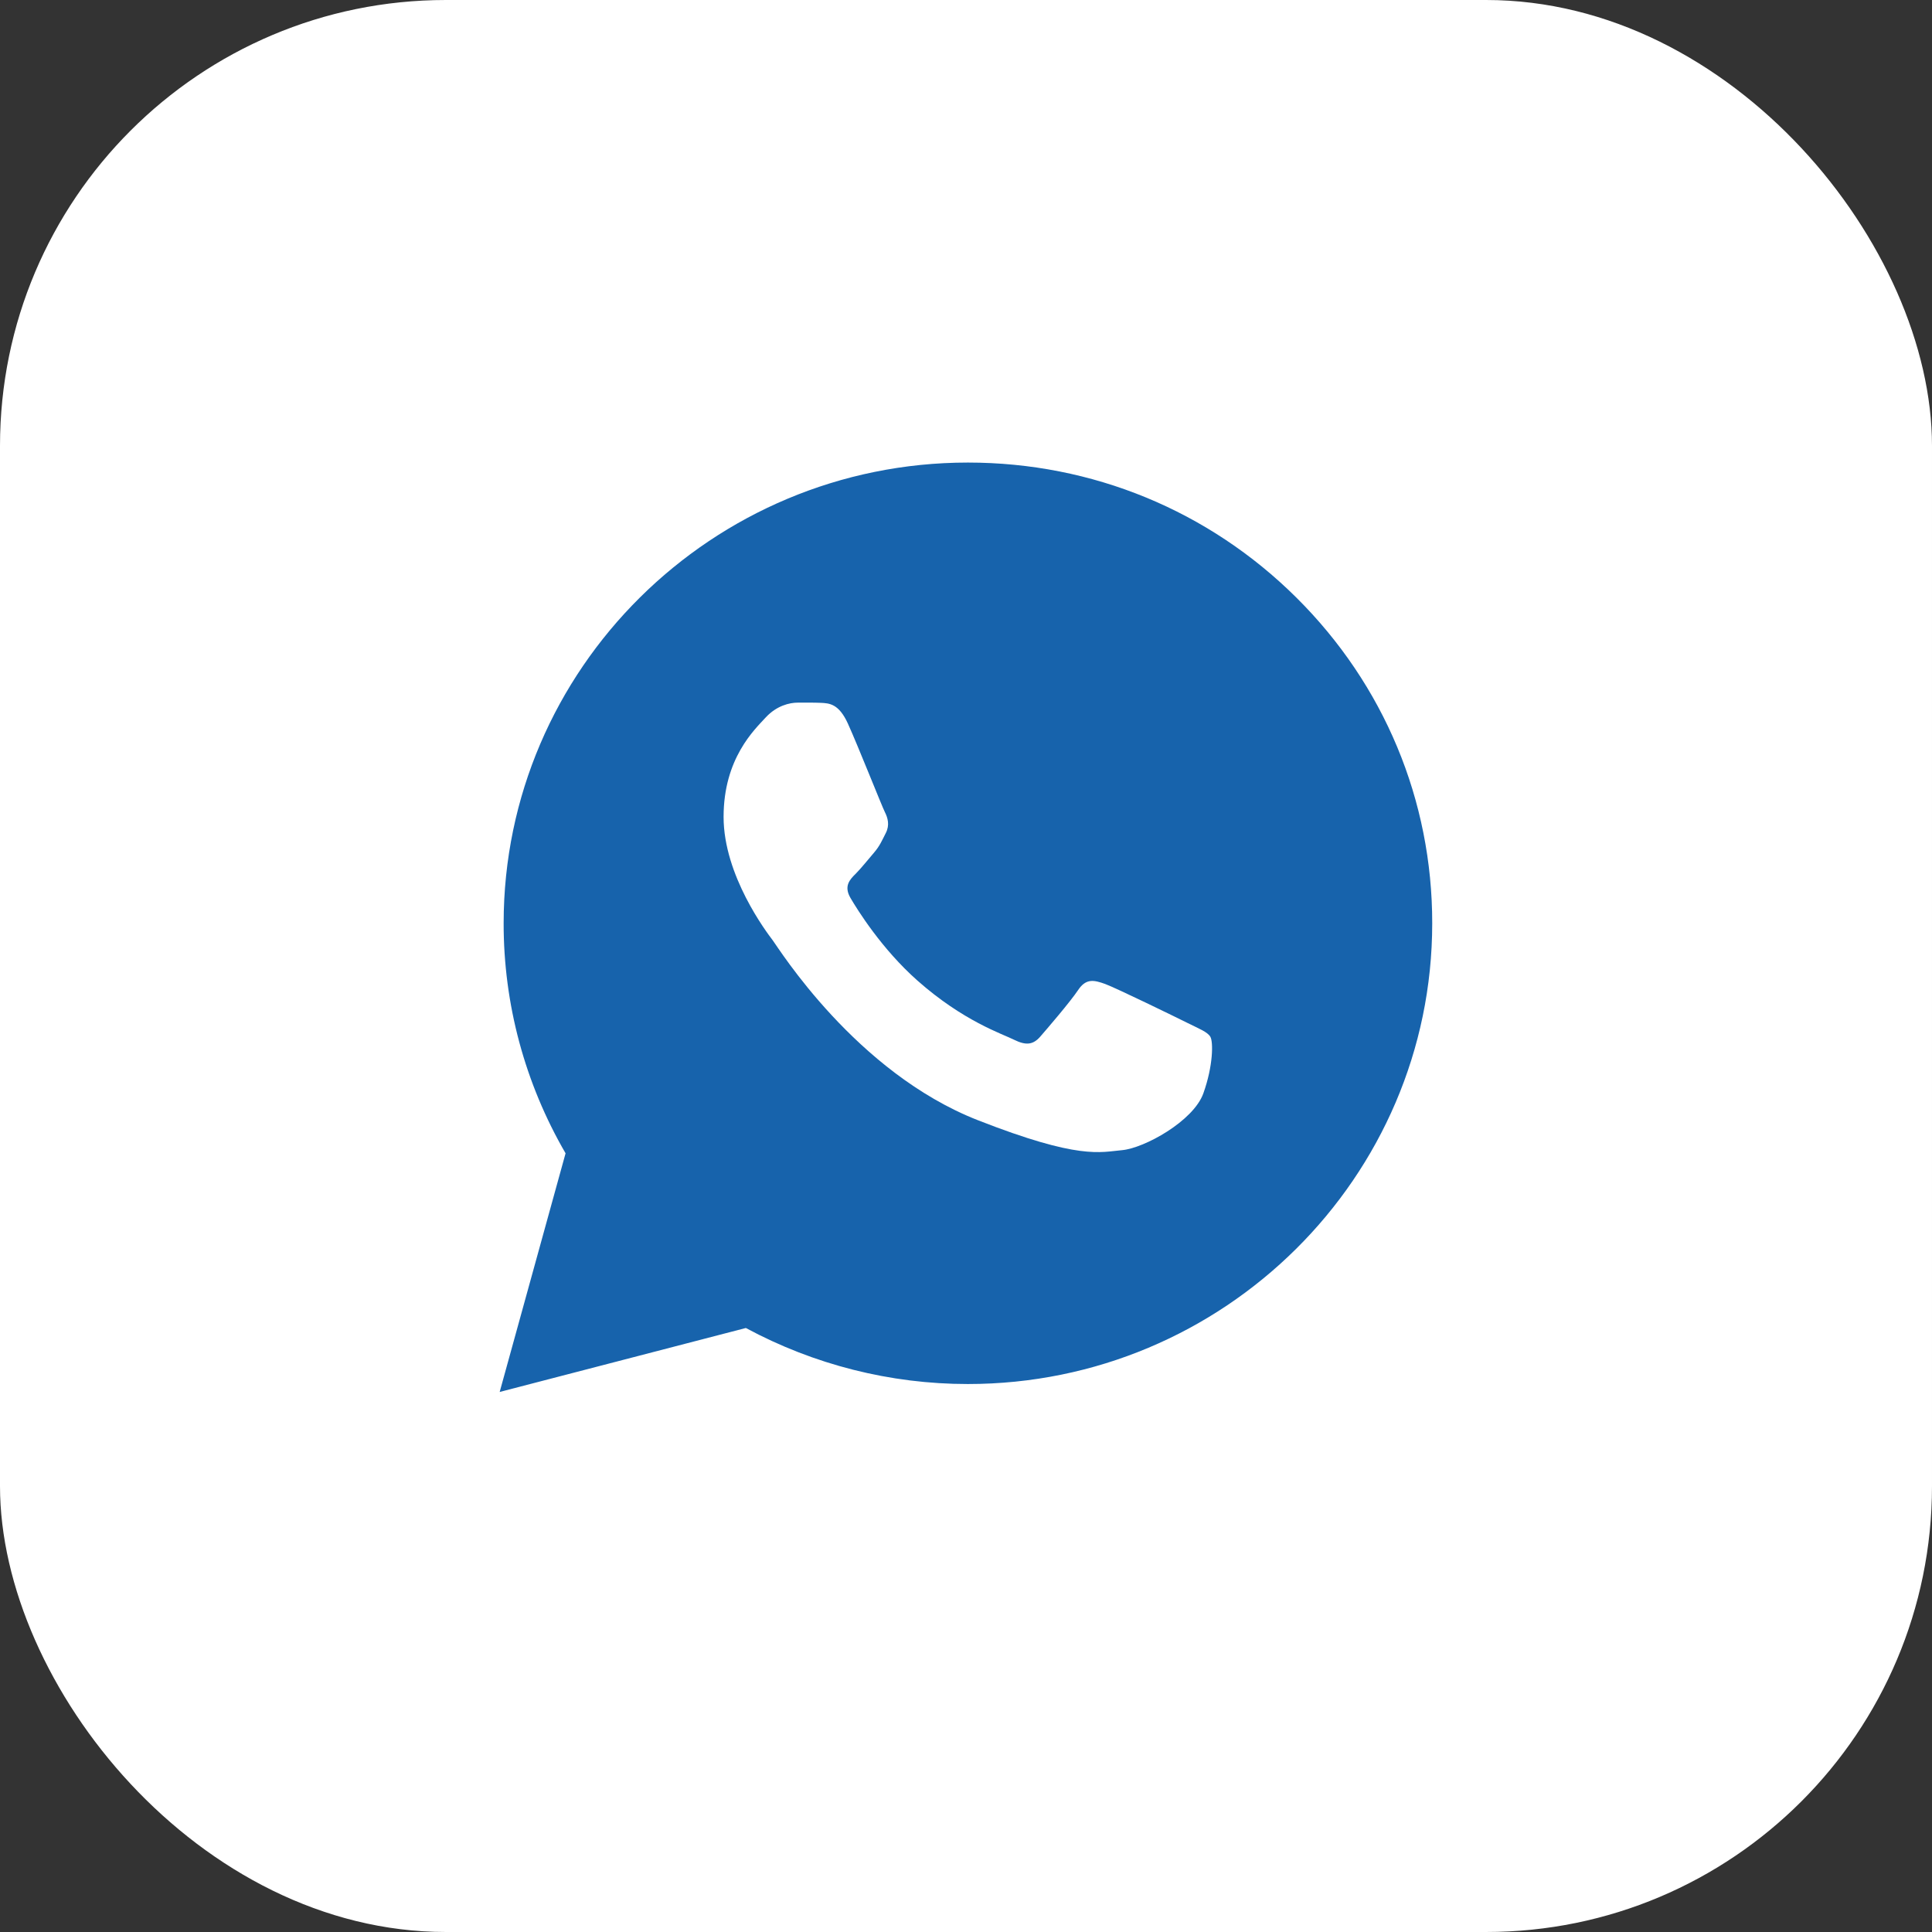
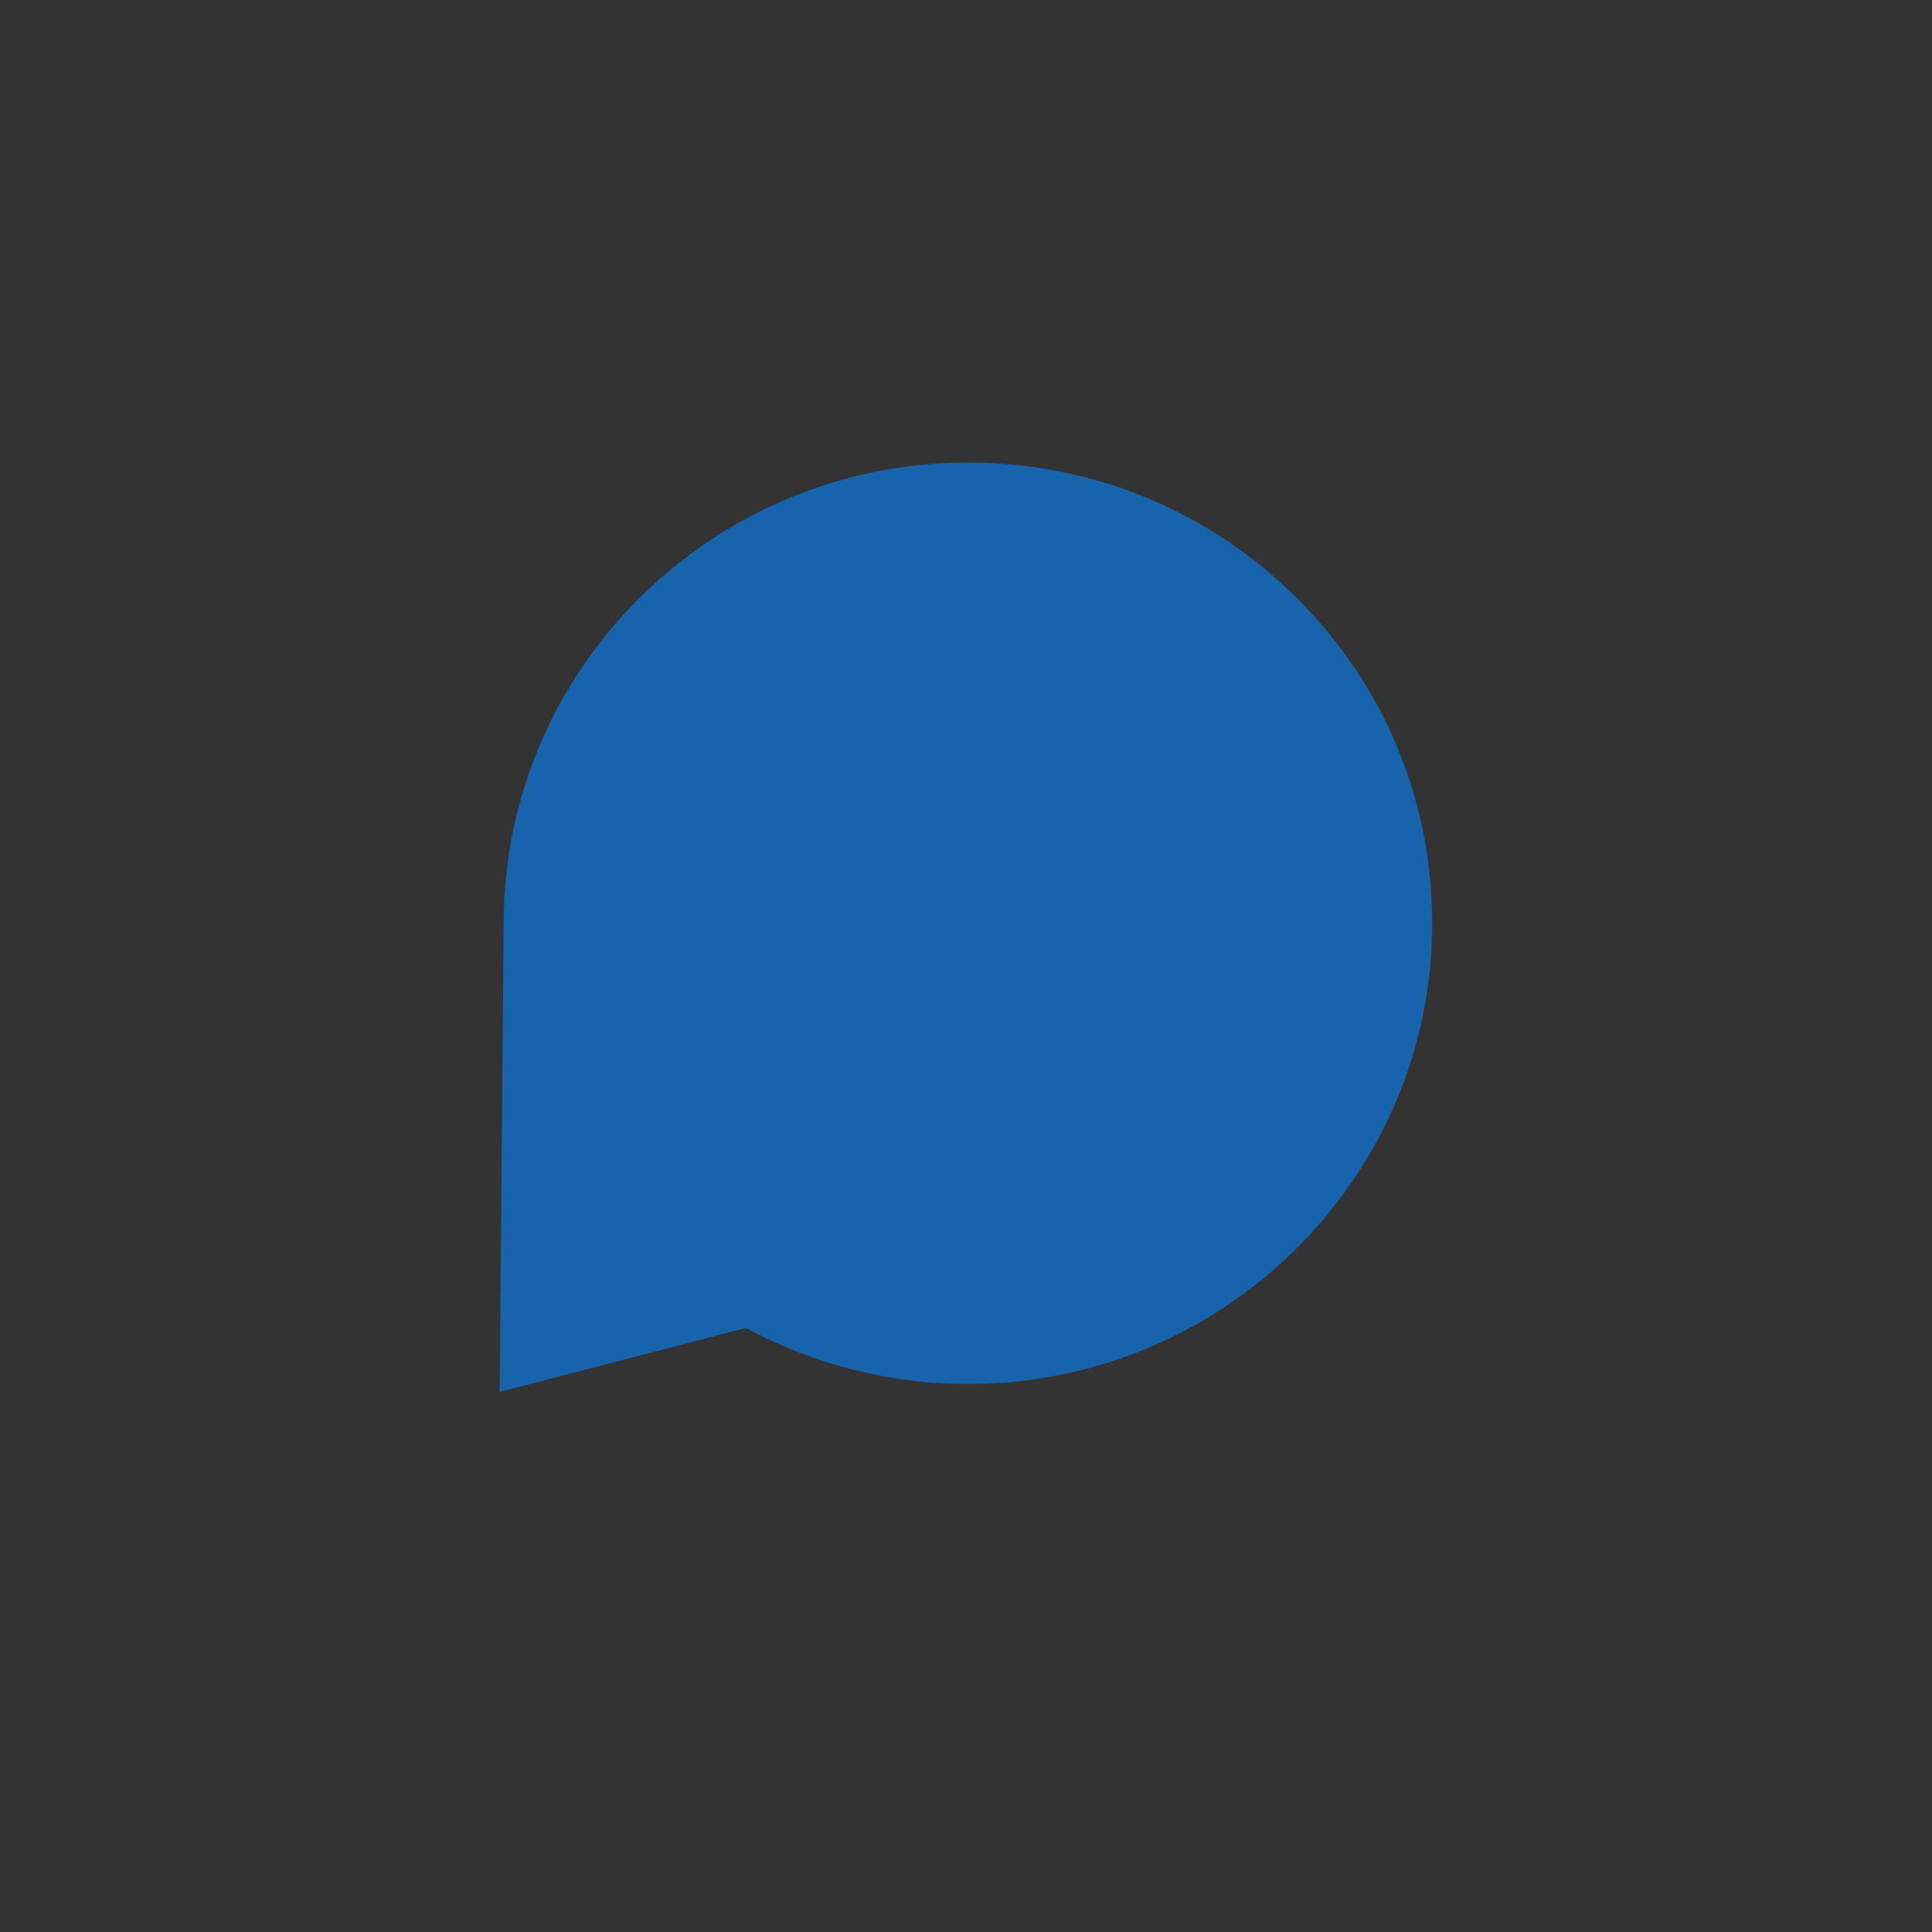
<svg xmlns="http://www.w3.org/2000/svg" width="19" height="19" viewBox="0 0 19 19" fill="none">
  <rect x="0" y="0" width="19" height="19" fill="#333333" stroke="none" />
-   <rect width="19" height="19" rx="4.385" fill="white" />
  <g clip-path="url(#clip0_1333_715)">
-     <path d="M4.953 9.078C4.952 9.876 5.163 10.655 5.562 11.342L4.914 13.689L7.335 13.06C8.005 13.421 8.755 13.611 9.517 13.611H9.519C12.036 13.611 14.084 11.579 14.085 9.081C14.086 7.871 13.611 6.733 12.749 5.877C11.887 5.021 10.741 4.549 9.519 4.549C7.002 4.549 4.954 6.58 4.953 9.078" fill="#1763AC" />
-     <path d="M8.338 7.115C8.249 6.92 8.156 6.916 8.072 6.912C8.003 6.909 7.924 6.91 7.845 6.91C7.766 6.91 7.638 6.939 7.53 7.056C7.422 7.174 7.116 7.457 7.116 8.034C7.116 8.611 7.54 9.169 7.599 9.247C7.658 9.325 8.416 10.547 9.618 11.017C10.616 11.408 10.819 11.33 11.036 11.311C11.253 11.291 11.735 11.027 11.834 10.753C11.932 10.479 11.932 10.245 11.903 10.196C11.873 10.147 11.794 10.118 11.676 10.059C11.558 10 10.977 9.717 10.869 9.677C10.76 9.638 10.681 9.619 10.603 9.736C10.524 9.854 10.297 10.118 10.229 10.196C10.16 10.274 10.091 10.284 9.972 10.225C9.854 10.166 9.474 10.043 9.022 9.643C8.671 9.332 8.433 8.949 8.364 8.831C8.296 8.714 8.357 8.65 8.416 8.592C8.469 8.539 8.535 8.455 8.594 8.387C8.653 8.318 8.672 8.269 8.712 8.191C8.751 8.113 8.731 8.044 8.702 7.986C8.672 7.927 8.443 7.347 8.338 7.115Z" fill="white" />
+     <path d="M4.953 9.078L4.914 13.689L7.335 13.06C8.005 13.421 8.755 13.611 9.517 13.611H9.519C12.036 13.611 14.084 11.579 14.085 9.081C14.086 7.871 13.611 6.733 12.749 5.877C11.887 5.021 10.741 4.549 9.519 4.549C7.002 4.549 4.954 6.58 4.953 9.078" fill="#1763AC" />
  </g>
  <defs>
    <clipPath id="clip0_1333_715">
      <rect width="9.5" height="9.5" fill="white" transform="translate(4.75 4.385)" />
    </clipPath>
  </defs>
</svg>